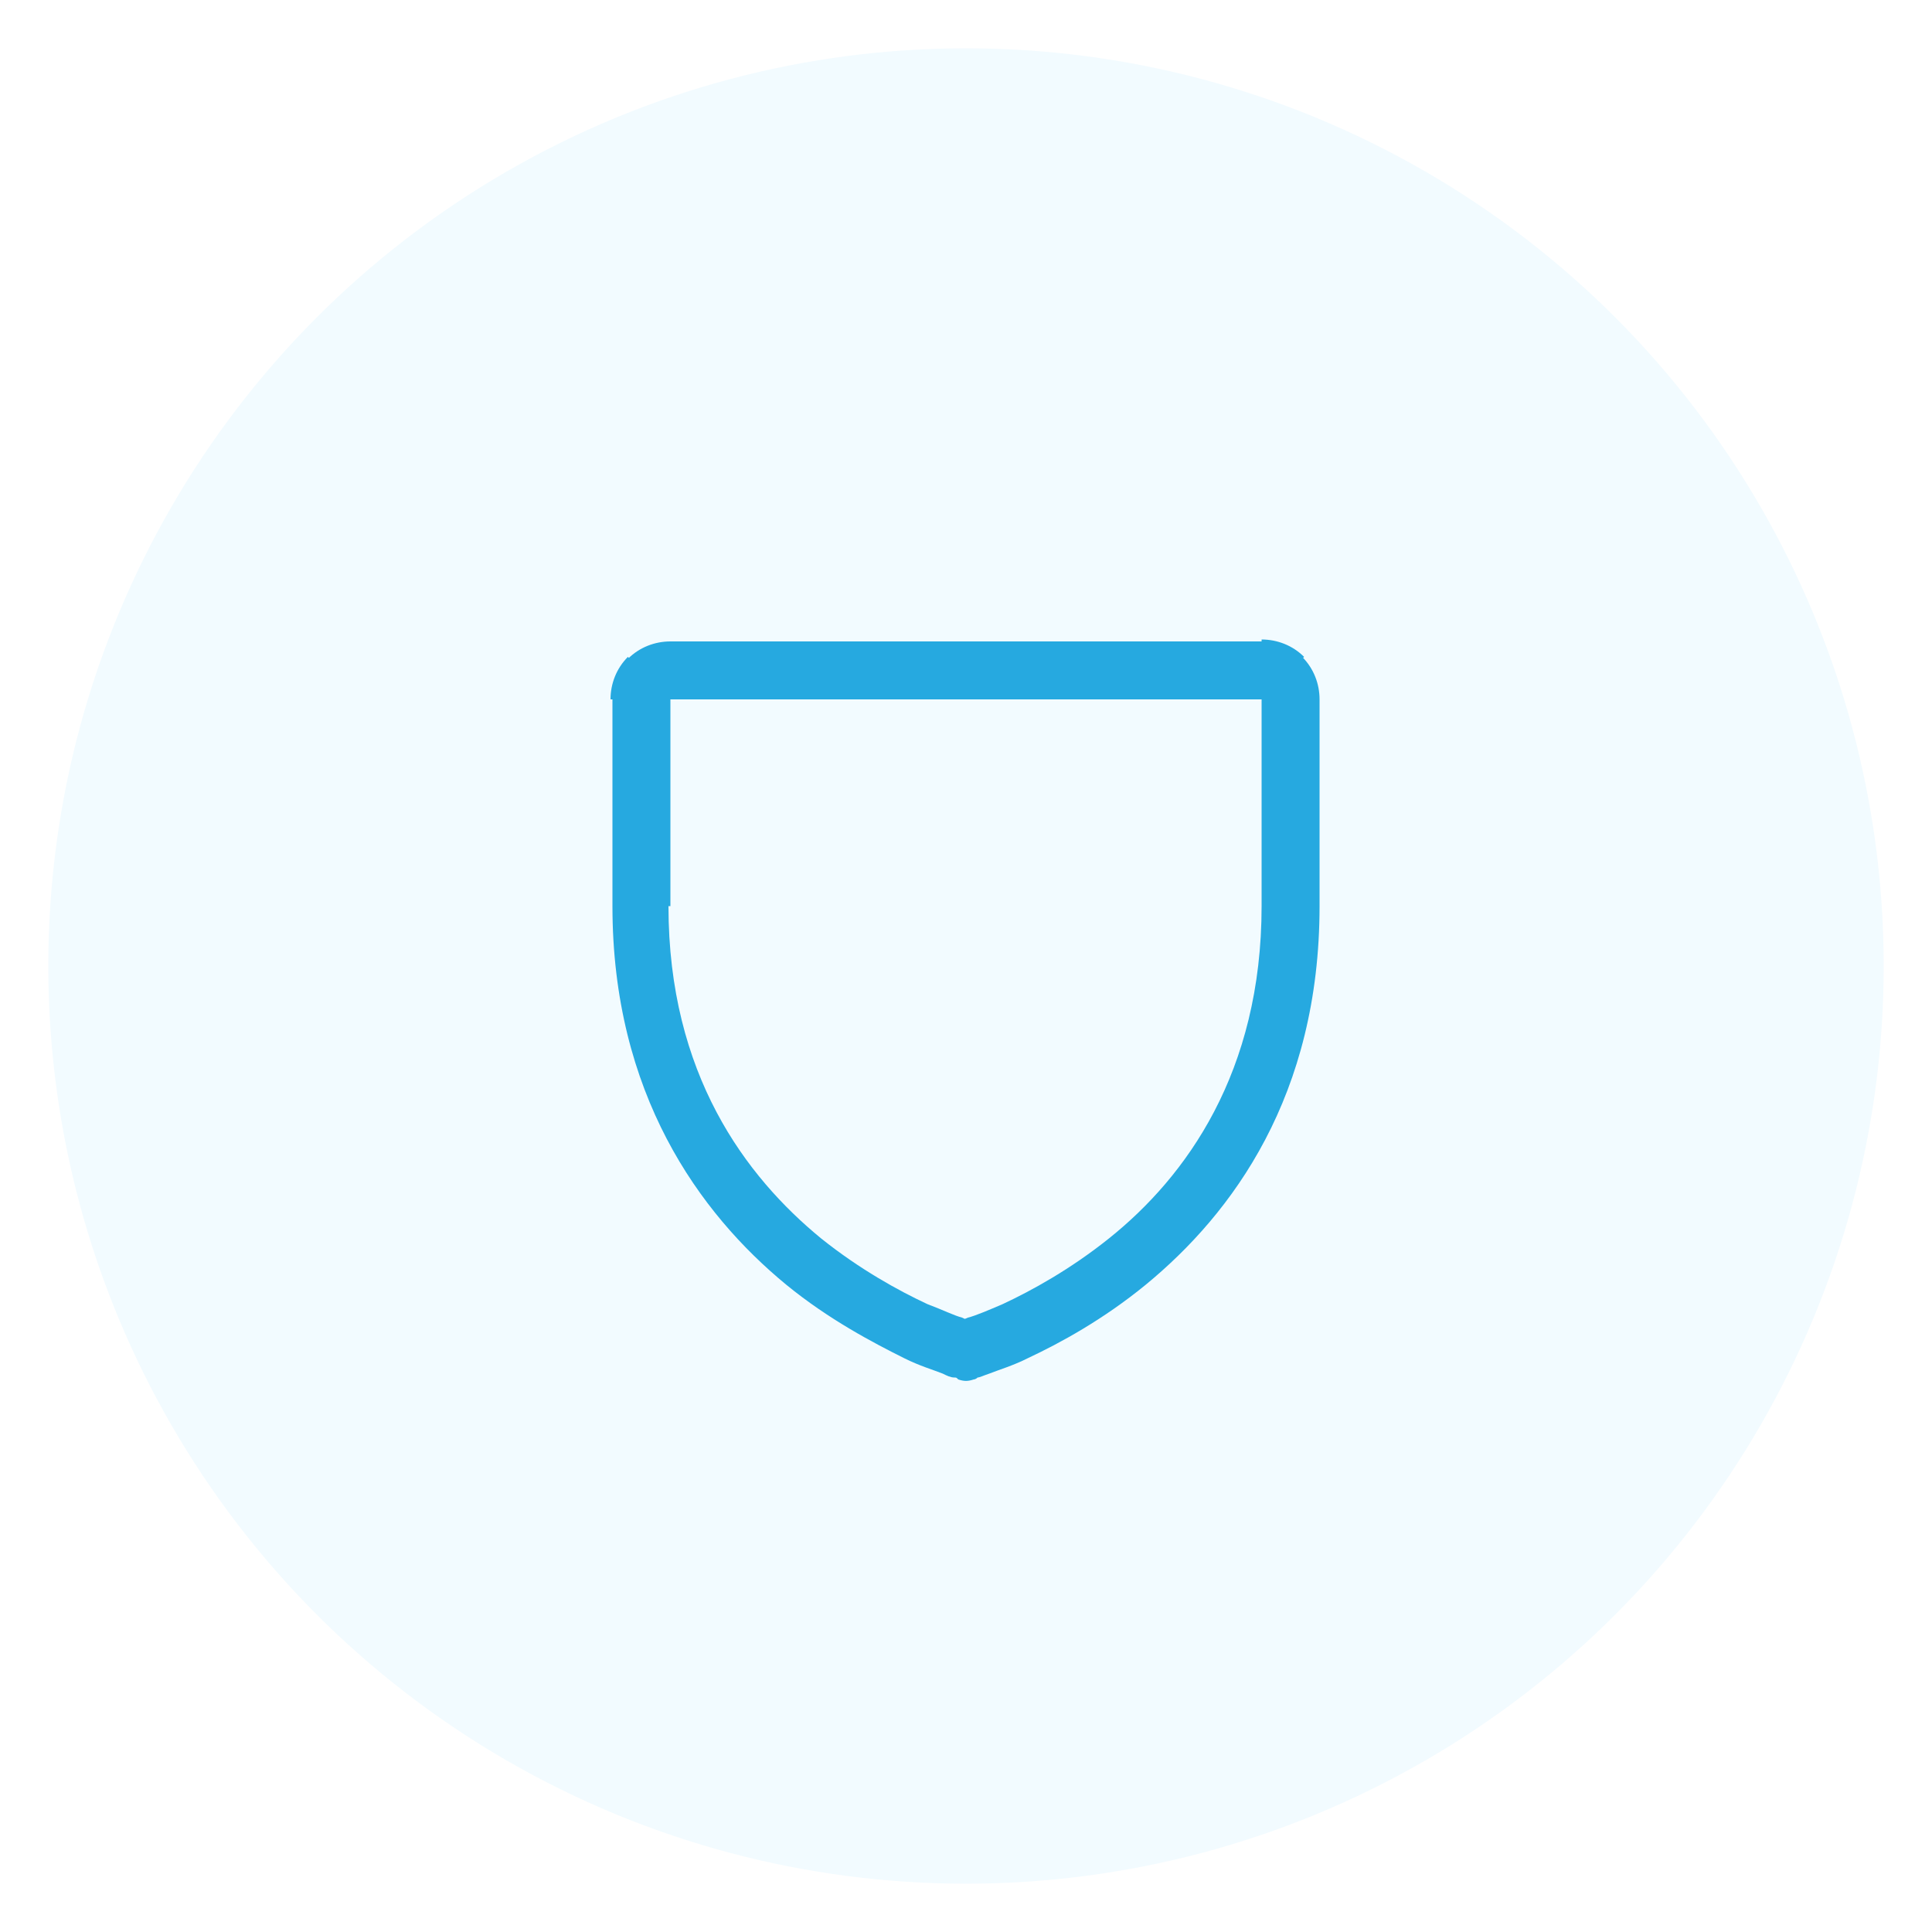
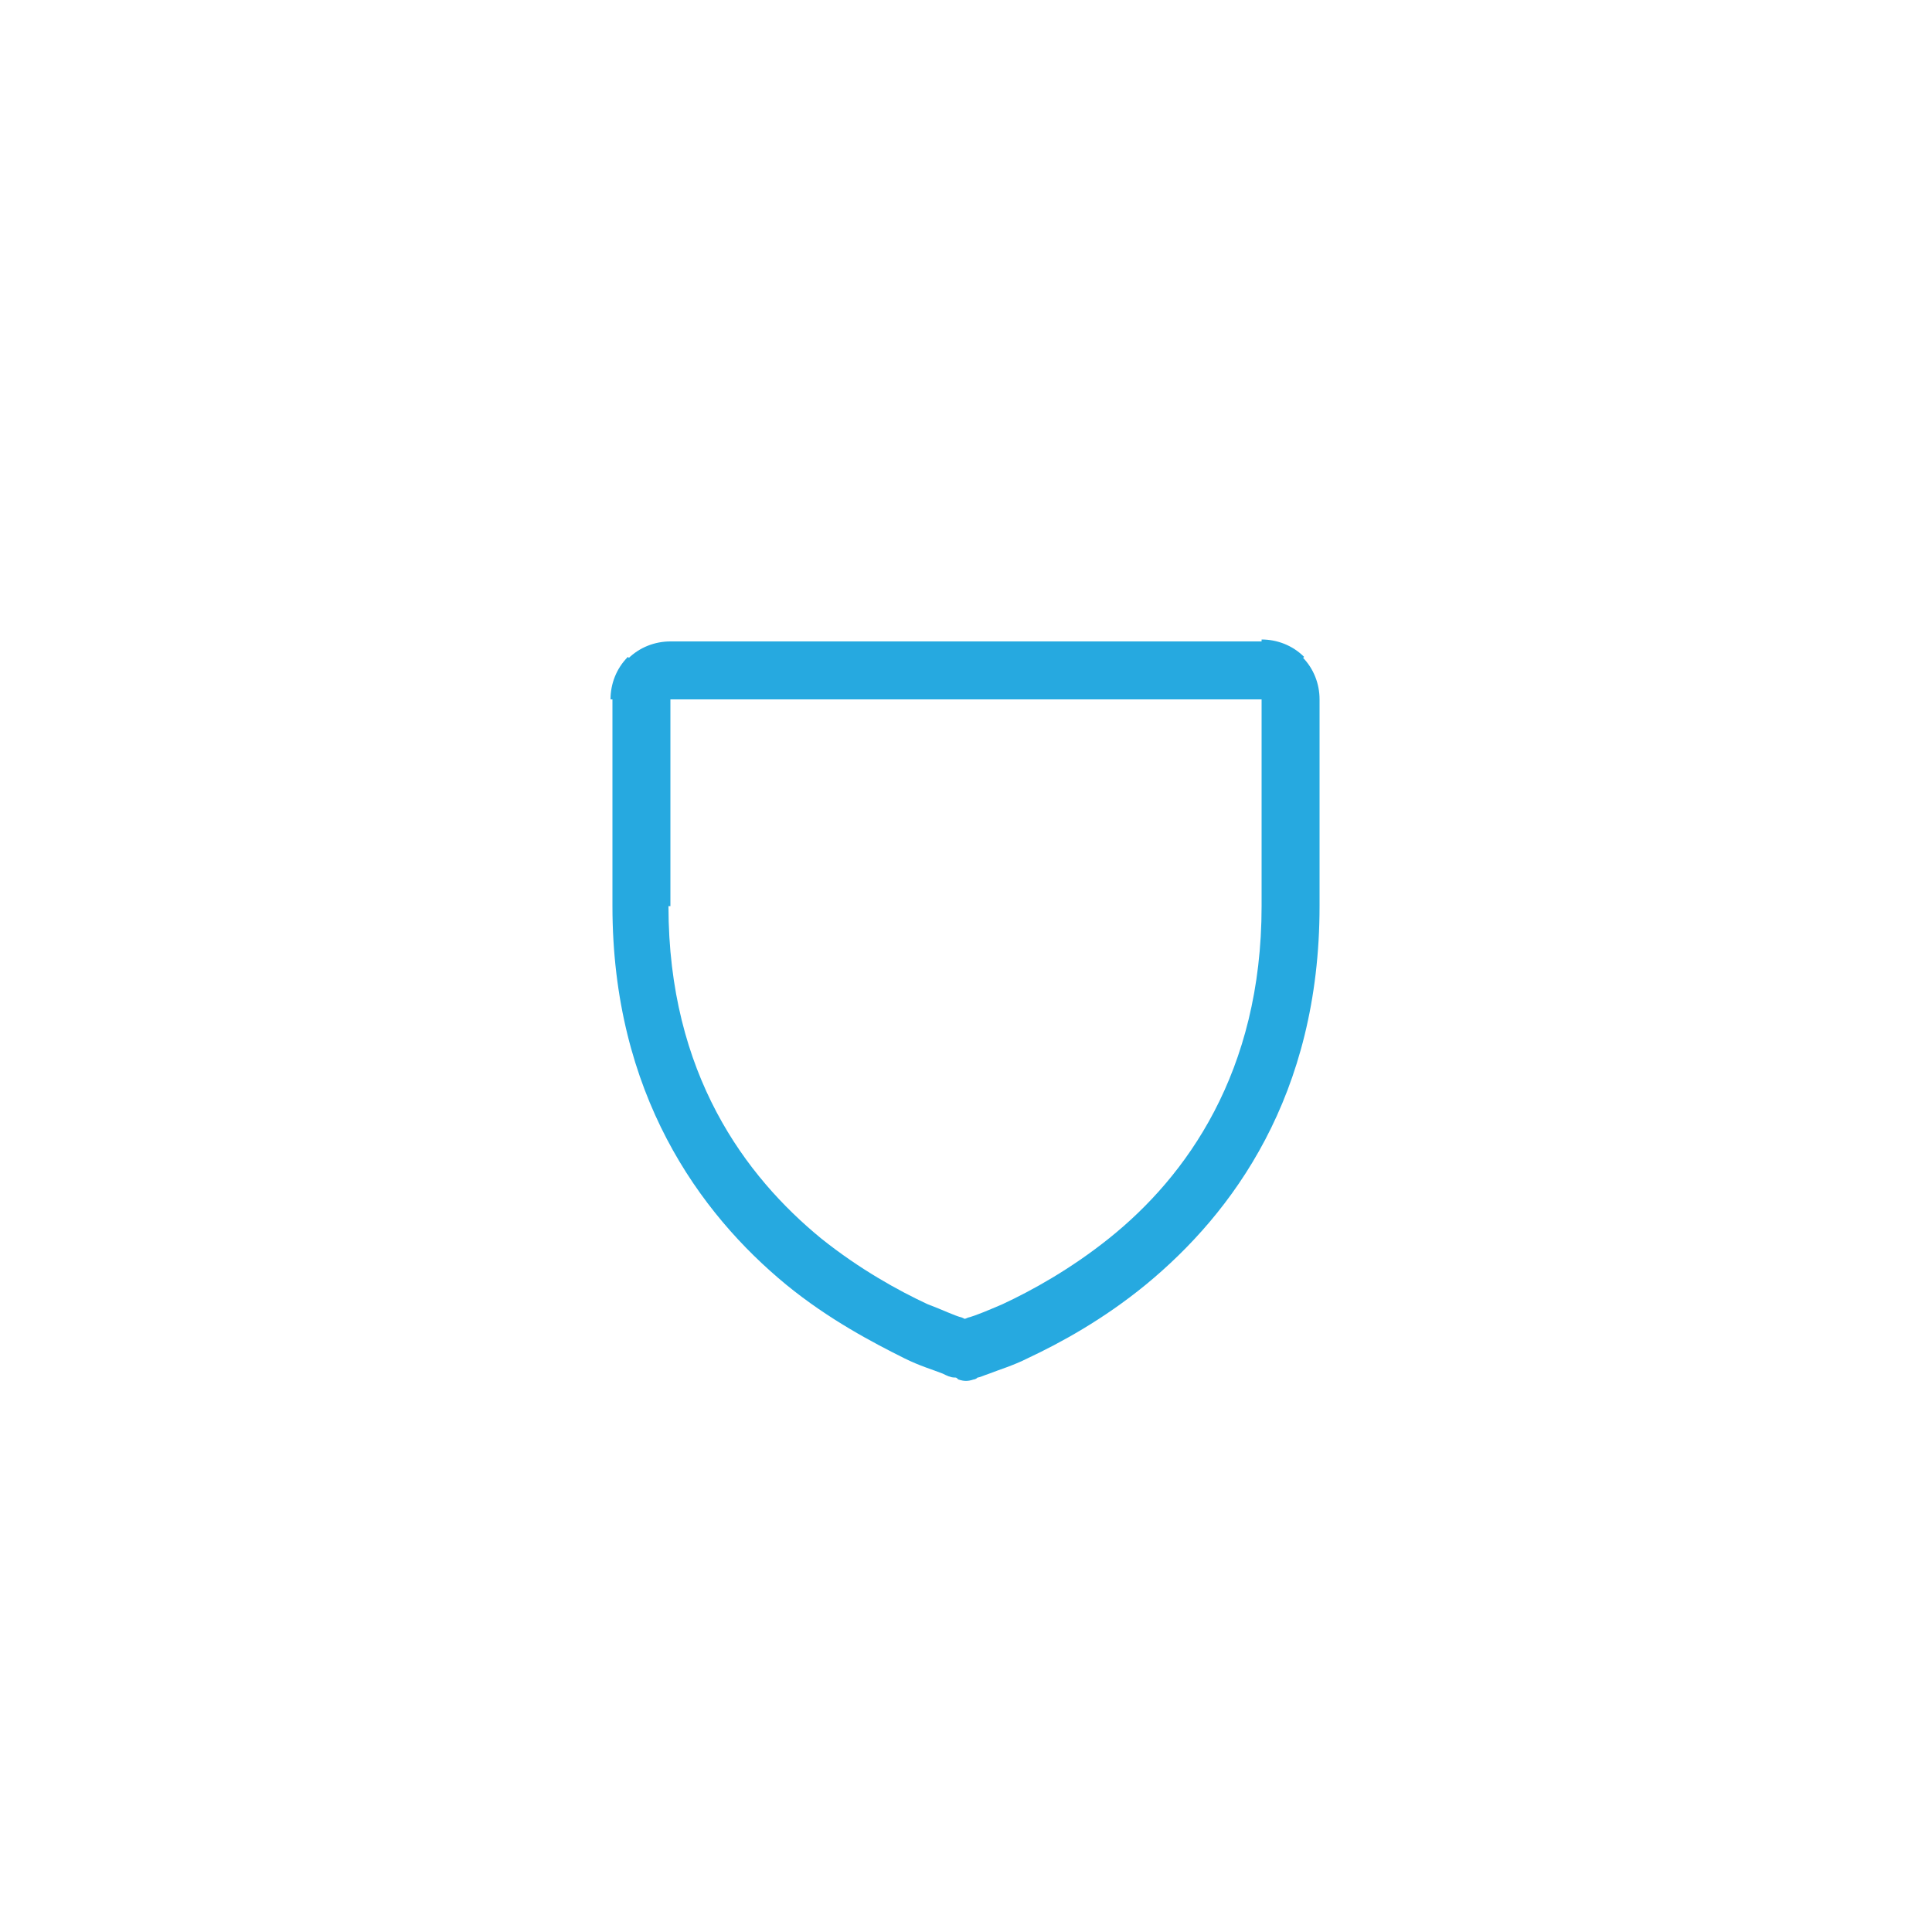
<svg xmlns="http://www.w3.org/2000/svg" version="1.1" id="Layer_1" x="0px" y="0px" viewBox="0 0 100 100" style="enable-background:new 0 0 100 100;" xml:space="preserve">
  <style type="text/css">
	.st0{fill:#F2FBFF;}
	.st1{fill:#FFFFFF;}
	.st2{filter:url(#Adobe_OpacityMaskFilter);}
	.st3{clip-path:url(#SVGID_00000165196053241562440610000001460113059229236668_);}
	.st4{mask:url(#SVGID_1_);}
	.st5{clip-path:url(#SVGID_00000163782483940805274710000004091975681999430041_);fill:#FFFFFF;}
	.st6{clip-path:url(#SVGID_00000163782483940805274710000004091975681999430041_);}
	.st7{clip-path:url(#SVGID_00000084499076190480581700000003534501076679398286_);fill:#051C26;}
	.st8{fill:#051C26;}
	.st9{fill:#26A9E0;}
	.st10{fill:#728086;}
	.st11{clip-path:url(#SVGID_00000065039292594483555120000006776751758125875075_);}
	.st12{clip-path:url(#SVGID_00000097479385489083148670000004616852111242559904_);}
	.st13{clip-path:url(#SVGID_00000166657084303071259280000007526094310298074039_);}
	.st14{filter:url(#Adobe_OpacityMaskFilter_00000005964528066099582290000000734697816259250594_);}
	.st15{mask:url(#SVGID_00000066496174259535114430000013672043605856046008_);fill:#BCE4F5;}
	.st16{clip-path:url(#SVGID_00000097467263203894451290000003591144279260641458_);}
	.st17{fill:none;}
	.st18{filter:url(#Adobe_OpacityMaskFilter_00000072986819106618302000000006994849815173651116_);}
	.st19{opacity:0.1;mask:url(#SVGID_00000072990463390012502530000017876025799356199313_);fill:#FFFFFF;}
	.st20{clip-path:url(#SVGID_00000114052842690184702760000018305023809010371731_);}
	.st21{clip-path:url(#SVGID_00000132070593622138016360000001209032365201374607_);}
	.st22{filter:url(#Adobe_OpacityMaskFilter_00000093159388318565809570000000398191043060354696_);}
	.st23{opacity:0.4;mask:url(#SVGID_00000176739373240720774810000015114737601187642020_);fill:#FFFFFF;}
	.st24{fill:#F1FBFF;}
	.st25{clip-path:url(#SVGID_00000179645810190919194880000003868850843468122035_);fill:#26A9E0;}
	.st26{clip-path:url(#SVGID_00000119116780255680370870000005800082629085824398_);}
	.st27{clip-path:url(#SVGID_00000119116780255680370870000005800082629085824398_);fill:#26A9E0;}
	.st28{clip-path:url(#SVGID_00000013894480285638444140000010729641072163664789_);fill:#26A9E0;}
	.st29{clip-path:url(#SVGID_00000039849367652752217060000014856738768102791305_);fill:#26A9E0;}
	.st30{clip-path:url(#SVGID_00000090288748274410972570000006521906141338477751_);}
	.st31{clip-path:url(#SVGID_00000090288748274410972570000006521906141338477751_);fill:#26A9E0;}
	.st32{fill:#42545C;}
	.st33{clip-path:url(#SVGID_00000094595194882565566080000014483275259554440340_);}
	.st34{clip-path:url(#SVGID_00000147908959165022616190000002797715512415617174_);}
	.st35{filter:url(#Adobe_OpacityMaskFilter_00000096029137429848577870000002348210824308753850_);}
	.st36{mask:url(#SVGID_00000134938945626950027780000012116271756545742219_);}
	.st37{clip-path:url(#SVGID_00000041269305085259041770000006898541471550350737_);}
	.st38{clip-path:url(#SVGID_00000106142897951901269840000001493145586881630083_);}
	.st39{filter:url(#Adobe_OpacityMaskFilter_00000179624395700620856790000010211144100257022376_);}
	.st40{filter:url(#Adobe_OpacityMaskFilter_00000111156541353959132220000004889736848747958694_);}
	.st41{enable-background:new    ;}
	.st42{filter:url(#Adobe_OpacityMaskFilter_00000003806118916749526290000004559593650523549100_);}
	.st43{clip-path:url(#SVGID_00000070089066782881897600000015891180629851938692_);}
	.st44{opacity:0.2;clip-path:url(#SVGID_00000041269305085259041770000006898541471550350737_);fill:#161313;}
	.st45{clip-path:url(#SVGID_00000131364185544661910400000014062899563335006136_);fill:#FFFFFF;}
	.st46{clip-path:url(#SVGID_00000041269305085259041770000006898541471550350737_);fill:#FFFFFF;}
	.st47{clip-path:url(#SVGID_00000172442332411802474800000009122951418148172458_);fill:#FFFFFF;}
	
		.st48{clip-path:url(#SVGID_00000041269305085259041770000006898541471550350737_);fill-rule:evenodd;clip-rule:evenodd;fill:#FFFFFF;}
	.st49{filter:url(#Adobe_OpacityMaskFilter_00000047773024650352175760000000701784806921318073_);}
	.st50{mask:url(#SVGID_00000036229418306878519600000009456374793578782361_);}
	.st51{clip-path:url(#SVGID_00000126322984366697947520000009322908538343016868_);}
	.st52{clip-path:url(#SVGID_00000126322984366697947520000009322908538343016868_);fill:#FFFFFF;}
	.st53{clip-path:url(#SVGID_00000126322984366697947520000009322908538343016868_);fill:#26A9E0;}
	.st54{filter:url(#Adobe_OpacityMaskFilter_00000134233906488405955840000009119817205585618879_);}
	.st55{mask:url(#SVGID_00000072974322147964074340000012429195876174884502_);}
	.st56{clip-path:url(#SVGID_00000137122796265465018630000013962513668284439731_);}
	.st57{clip-path:url(#SVGID_00000005965071019685100690000006240921225884821411_);}
	.st58{clip-path:url(#SVGID_00000137122796265465018630000013962513668284439731_);fill:#FFFFFF;}
	.st59{clip-path:url(#SVGID_00000137122796265465018630000013962513668284439731_);fill:#111111;}
	.st60{clip-path:url(#SVGID_00000137122796265465018630000013962513668284439731_);fill:#26A9E0;}
	.st61{clip-path:url(#SVGID_00000137122796265465018630000013962513668284439731_);fill:#EE2624;}
	.st62{filter:url(#Adobe_OpacityMaskFilter_00000028311636886988006750000010606665983034706333_);}
	.st63{mask:url(#SVGID_00000084509189580693393340000014635231404805561262_);}
	.st64{clip-path:url(#SVGID_00000132060984584140695310000008708000963847391655_);fill:#EFFAFF;}
	.st65{opacity:0.2;clip-path:url(#SVGID_00000132060984584140695310000008708000963847391655_);fill:#26A9E0;}
	.st66{clip-path:url(#SVGID_00000132060984584140695310000008708000963847391655_);fill:#26A9E0;}
	.st67{clip-path:url(#SVGID_00000132060984584140695310000008708000963847391655_);fill:#FFFFFF;}
	.st68{filter:url(#Adobe_OpacityMaskFilter_00000119083945336753348070000010755734307404876200_);}
	.st69{mask:url(#SVGID_00000085950988576760822200000010296379396977971112_);}
	.st70{clip-path:url(#SVGID_00000170272868749643378750000008266391432095643021_);fill:#EFFAFF;}
	.st71{clip-path:url(#SVGID_00000170272868749643378750000008266391432095643021_);fill:#FFFFFF;}
	.st72{opacity:0.2;clip-path:url(#SVGID_00000170272868749643378750000008266391432095643021_);fill:#26A9E0;}
	.st73{clip-path:url(#SVGID_00000170272868749643378750000008266391432095643021_);fill:#26A9E0;}
	.st74{filter:url(#Adobe_OpacityMaskFilter_00000102526817433204970480000012670333002690972820_);}
	.st75{mask:url(#SVGID_00000054265678356585427330000010025760155289651132_);}
	.st76{clip-path:url(#SVGID_00000014595324222823616100000005560196095425858476_);fill:#EFFAFF;}
	.st77{opacity:0.2;clip-path:url(#SVGID_00000014595324222823616100000005560196095425858476_);}
	.st78{clip-path:url(#SVGID_00000065040139007788292920000015500028121174046095_);}
	.st79{clip-path:url(#SVGID_00000051341490408084345470000000712614427044386696_);fill:#26A9E0;}
	.st80{clip-path:url(#SVGID_00000014595324222823616100000005560196095425858476_);fill:#FFFFFF;}
	.st81{clip-path:url(#SVGID_00000014595324222823616100000005560196095425858476_);fill:#26A9E0;}
	.st82{filter:url(#Adobe_OpacityMaskFilter_00000051346883763736842650000018439419343591089295_);}
	.st83{mask:url(#SVGID_00000106846878870223321200000008237647440020218784_);}
	.st84{clip-path:url(#SVGID_00000086691088813369480020000005928457483514780829_);}
	.st85{filter:url(#Adobe_OpacityMaskFilter_00000104665214304976374440000001317463772197465001_);}
	.st86{mask:url(#SVGID_00000099654822687955915550000006629032528096376741_);}
	.st87{clip-path:url(#SVGID_00000020383956081864684660000004146562354423646380_);}
	.st88{clip-path:url(#SVGID_00000110453108123091868100000010945447803636959421_);fill:#FFFFFF;}
	.st89{filter:url(#Adobe_OpacityMaskFilter_00000138570913572087281410000015597593125684240296_);}
	.st90{mask:url(#SVGID_00000046298614415296103140000011828462464960487579_);}
	.st91{clip-path:url(#SVGID_00000091696210834060080730000014447364957758209934_);}
	.st92{clip-path:url(#SVGID_00000162313579116906678370000005619641910812061333_);}
	.st93{clip-path:url(#SVGID_00000163038860886146957780000015700533015992747663_);}
	.st94{clip-path:url(#SVGID_00000110466090911501053990000009508073150800185507_);}
	.st95{filter:url(#Adobe_OpacityMaskFilter_00000178919095893986601120000006423614711117130165_);}
	.st96{mask:url(#SVGID_00000058547655982366764180000000718300926772391861_);}
	.st97{clip-path:url(#SVGID_00000016766737404677935170000014308912696654206607_);fill:#001D2A;}
	.st98{clip-path:url(#SVGID_00000016766737404677935170000014308912696654206607_);fill:#012636;}
	.st99{clip-path:url(#SVGID_00000016766737404677935170000014308912696654206607_);fill:#FFFFFF;}
	.st100{filter:url(#Adobe_OpacityMaskFilter_00000119832122730536550190000000039216357951558794_);}
	.st101{mask:url(#SVGID_00000087401071249866142020000006826697365986254513_);}
	.st102{clip-path:url(#SVGID_00000167368548939814389980000009348024627680174010_);fill:#051C26;}
	.st103{filter:url(#Adobe_OpacityMaskFilter_00000090272377780715024960000008150256283054806712_);}
	.st104{mask:url(#SVGID_00000173118808366991920490000012688914622114915006_);}
	.st105{clip-path:url(#SVGID_00000070809369060779770610000007989351301130686133_);fill:#051C26;}
	.st106{filter:url(#Adobe_OpacityMaskFilter_00000083052258485960585580000013554594113946123694_);}
	.st107{mask:url(#SVGID_00000054231865333060663920000015617085240268626822_);}
	.st108{clip-path:url(#SVGID_00000011713666151771559610000012370242005557987477_);fill:#051C26;}
	.st109{filter:url(#Adobe_OpacityMaskFilter_00000147220206432077190220000010732371191616348549_);}
	.st110{mask:url(#SVGID_00000121975875693070501210000010792607281361169288_);}
	.st111{clip-path:url(#SVGID_00000008845159863440870790000013553938586567202469_);fill:#051C26;}
	.st112{filter:url(#Adobe_OpacityMaskFilter_00000041290032692422206230000014780350525230896817_);}
	.st113{mask:url(#SVGID_00000111188888616440845340000008103072821949982602_);}
	.st114{clip-path:url(#SVGID_00000024001775817044048420000002981240604077663673_);fill:#051C26;}
	.st115{fill:#272361;}
	.st116{filter:url(#Adobe_OpacityMaskFilter_00000024713404613934211330000007162593884977133989_);}
	.st117{mask:url(#SVGID_00000052825266010543352380000014136736119334000301_);}
	.st118{clip-path:url(#SVGID_00000102515719340606749290000002146631311434044341_);fill:#051C26;}
	.st119{clip-path:url(#SVGID_00000102515719340606749290000002146631311434044341_);fill:#FFFFFF;}
	.st120{filter:url(#Adobe_OpacityMaskFilter_00000093898278494234013780000010680456380902525112_);}
	.st121{mask:url(#SVGID_00000168078435860542139580000009066187188189397411_);}
	.st122{clip-path:url(#SVGID_00000124158234366302884690000016429699470173080203_);fill:#051C26;}
	.st123{clip-path:url(#SVGID_00000124158234366302884690000016429699470173080203_);fill:#FFFFFF;}
	.st124{clip-path:url(#SVGID_00000081638714120597590910000016529853945831054503_);}
	.st125{filter:url(#Adobe_OpacityMaskFilter_00000162335526863185125070000010951163639128421278_);}
	.st126{mask:url(#SVGID_00000029032664273024700460000000899172777263378609_);}
	.st127{clip-path:url(#SVGID_00000116224141832001830600000003125924968694282124_);fill:#EDF9FE;}
	.st128{clip-path:url(#SVGID_00000116224141832001830600000003125924968694282124_);fill:#051C26;}
	.st129{filter:url(#Adobe_OpacityMaskFilter_00000069395667709837176330000017905882744699125637_);}
	.st130{clip-path:url(#SVGID_00000116224141832001830600000003125924968694282124_);}
	.st131{clip-path:url(#SVGID_00000116937509361717775910000017526173905118306688_);fill:#051C26;}
	.st132{clip-path:url(#SVGID_00000116937509361717775910000017526173905118306688_);fill:#FFFFFF;}
	.st133{filter:url(#Adobe_OpacityMaskFilter_00000093861745199853189840000018249860503219910840_);}
	
		.st134{clip-path:url(#SVGID_00000116224141832001830600000003125924968694282124_);mask:url(#SVGID_00000034063045580303073510000000807358579628037763_);}
	.st135{clip-path:url(#SVGID_00000127730863626318435450000003358501660617376162_);fill:#051C26;}
	.st136{clip-path:url(#SVGID_00000127730863626318435450000003358501660617376162_);fill:#FFFFFF;}
	.st137{filter:url(#Adobe_OpacityMaskFilter_00000127750584891796120350000000326126797744656263_);}
	
		.st138{clip-path:url(#SVGID_00000116224141832001830600000003125924968694282124_);mask:url(#SVGID_00000002351597038932590950000003702877496924515974_);}
	.st139{clip-path:url(#SVGID_00000129913424947039674110000004057663428880460979_);fill:#26A9E0;}
	.st140{clip-path:url(#SVGID_00000129913424947039674110000004057663428880460979_);fill:#FFFFFF;}
	.st141{clip-path:url(#SVGID_00000116224141832001830600000003125924968694282124_);fill:#4460A0;}
	
		.st142{clip-path:url(#SVGID_00000116224141832001830600000003125924968694282124_);fill-rule:evenodd;clip-rule:evenodd;fill:#FFFFFF;}
	.st143{clip-path:url(#SVGID_00000116224141832001830600000003125924968694282124_);fill:#FFFFFF;}
	.st144{clip-path:url(#SVGID_00000116224141832001830600000003125924968694282124_);fill:#42545C;}
	.st145{clip-path:url(#SVGID_00000037669195933143040310000009341618355981144713_);fill:#A1AAAD;}
	.st146{clip-path:url(#SVGID_00000013893789816726154800000009989831294974516366_);}
	.st147{fill:#EE2625;}
</style>
-   <circle class="st0" cx="50" cy="50" r="47.5" />
-   <path class="st9" d="M50,69.9c0.4,1.5,0.4,1.5,0.4,1.5c0,0,0,0,0,0c0,0,0,0,0,0c0,0,0,0,0,0c0,0,0,0,0,0c0,0,0.1,0,0.2-0.1  c0.1,0,0.3-0.1,0.6-0.2c0.5-0.2,1.2-0.4,2-0.8c1.7-0.8,3.9-2,6.1-3.8c4.5-3.7,9-9.8,9-19.6h-1.5h-1.5c0,8.6-3.9,14-7.9,17.2  c-2,1.6-4,2.7-5.5,3.4c-0.7,0.3-1.4,0.6-1.8,0.7c-0.2,0.1-0.4,0.1-0.5,0.2c-0.1,0-0.1,0-0.1,0c0,0,0,0,0,0c0,0,0,0,0,0c0,0,0,0,0,0  c0,0,0,0,0,0C49.6,68.4,49.6,68.4,50,69.9z M33.2,46.9h-1.5c0,9.7,4.5,15.9,9,19.6c2.2,1.8,4.5,3,6.1,3.8c0.8,0.4,1.5,0.6,2,0.8  c0.2,0.1,0.4,0.2,0.6,0.2c0.1,0,0.1,0,0.2,0.1c0,0,0,0,0,0c0,0,0,0,0,0c0,0,0,0,0,0c0,0,0,0,0,0c0,0,0,0,0.4-1.5  c0.4-1.5,0.4-1.5,0.4-1.5c0,0,0,0,0,0c0,0,0,0,0,0c0,0,0,0,0,0c0,0,0,0,0,0c0,0-0.1,0-0.1,0c-0.1,0-0.3-0.1-0.5-0.2  c-0.4-0.1-1-0.4-1.8-0.7c-1.5-0.7-3.5-1.8-5.5-3.4c-3.9-3.2-7.9-8.5-7.9-17.2H33.2z M33.2,36.2h-1.5v10.7h1.5h1.5V36.2H33.2z   M33.6,35.1l-1.1-1.1c-0.6,0.6-0.9,1.4-0.9,2.2h1.5h1.5L33.6,35.1z M34.7,34.7v-1.5c-0.8,0-1.6,0.3-2.2,0.9l1.1,1.1l1.1,1.1V34.7z   M65.3,34.7v-1.5H34.7v1.5v1.5h30.6V34.7z M66.4,35.1l1.1-1.1c-0.6-0.6-1.4-0.9-2.2-0.9v1.5v1.5L66.4,35.1z M66.8,36.2h1.5  c0-0.8-0.3-1.6-0.9-2.2l-1.1,1.1l-1.1,1.1H66.8z M66.8,46.9h1.5V36.2h-1.5h-1.5v10.7H66.8z M50,69.9l-0.4,1.5c0.3,0.1,0.5,0.1,0.8,0  L50,69.9z" />
+   <path class="st9" d="M50,69.9c0.4,1.5,0.4,1.5,0.4,1.5c0,0,0,0,0,0c0,0,0,0,0,0c0,0,0,0,0,0c0,0,0,0,0,0c0,0,0.1,0,0.2-0.1  c0.1,0,0.3-0.1,0.6-0.2c0.5-0.2,1.2-0.4,2-0.8c1.7-0.8,3.9-2,6.1-3.8c4.5-3.7,9-9.8,9-19.6h-1.5h-1.5c0,8.6-3.9,14-7.9,17.2  c-2,1.6-4,2.7-5.5,3.4c-0.7,0.3-1.4,0.6-1.8,0.7c-0.2,0.1-0.4,0.1-0.5,0.2c-0.1,0-0.1,0-0.1,0c0,0,0,0,0,0c0,0,0,0,0,0c0,0,0,0,0,0  c0,0,0,0,0,0C49.6,68.4,49.6,68.4,50,69.9z M33.2,46.9h-1.5c0,9.7,4.5,15.9,9,19.6c2.2,1.8,4.5,3,6.1,3.8c0.8,0.4,1.5,0.6,2,0.8  c0.2,0.1,0.4,0.2,0.6,0.2c0.1,0,0.1,0,0.2,0.1c0,0,0,0,0,0c0,0,0,0,0,0c0,0,0,0,0,0c0,0,0,0,0,0c0,0,0,0,0.4-1.5  c0.4-1.5,0.4-1.5,0.4-1.5c0,0,0,0,0,0c0,0,0,0,0,0c0,0,0,0,0,0c0,0,0,0,0,0c0,0-0.1,0-0.1,0c-0.1,0-0.3-0.1-0.5-0.2  c-0.4-0.1-1-0.4-1.8-0.7c-1.5-0.7-3.5-1.8-5.5-3.4c-3.9-3.2-7.9-8.5-7.9-17.2H33.2z M33.2,36.2h-1.5v10.7h1.5h1.5V36.2H33.2z   M33.6,35.1l-1.1-1.1c-0.6,0.6-0.9,1.4-0.9,2.2h1.5h1.5L33.6,35.1z M34.7,34.7v-1.5c-0.8,0-1.6,0.3-2.2,0.9l1.1,1.1l1.1,1.1V34.7z   M65.3,34.7v-1.5H34.7v1.5v1.5h30.6V34.7z M66.4,35.1l1.1-1.1c-0.6-0.6-1.4-0.9-2.2-0.9v1.5v1.5L66.4,35.1z M66.8,36.2h1.5  c0-0.8-0.3-1.6-0.9-2.2l-1.1,1.1l-1.1,1.1H66.8z M66.8,46.9h1.5V36.2h-1.5h-1.5v10.7z M50,69.9l-0.4,1.5c0.3,0.1,0.5,0.1,0.8,0  L50,69.9z" />
</svg>